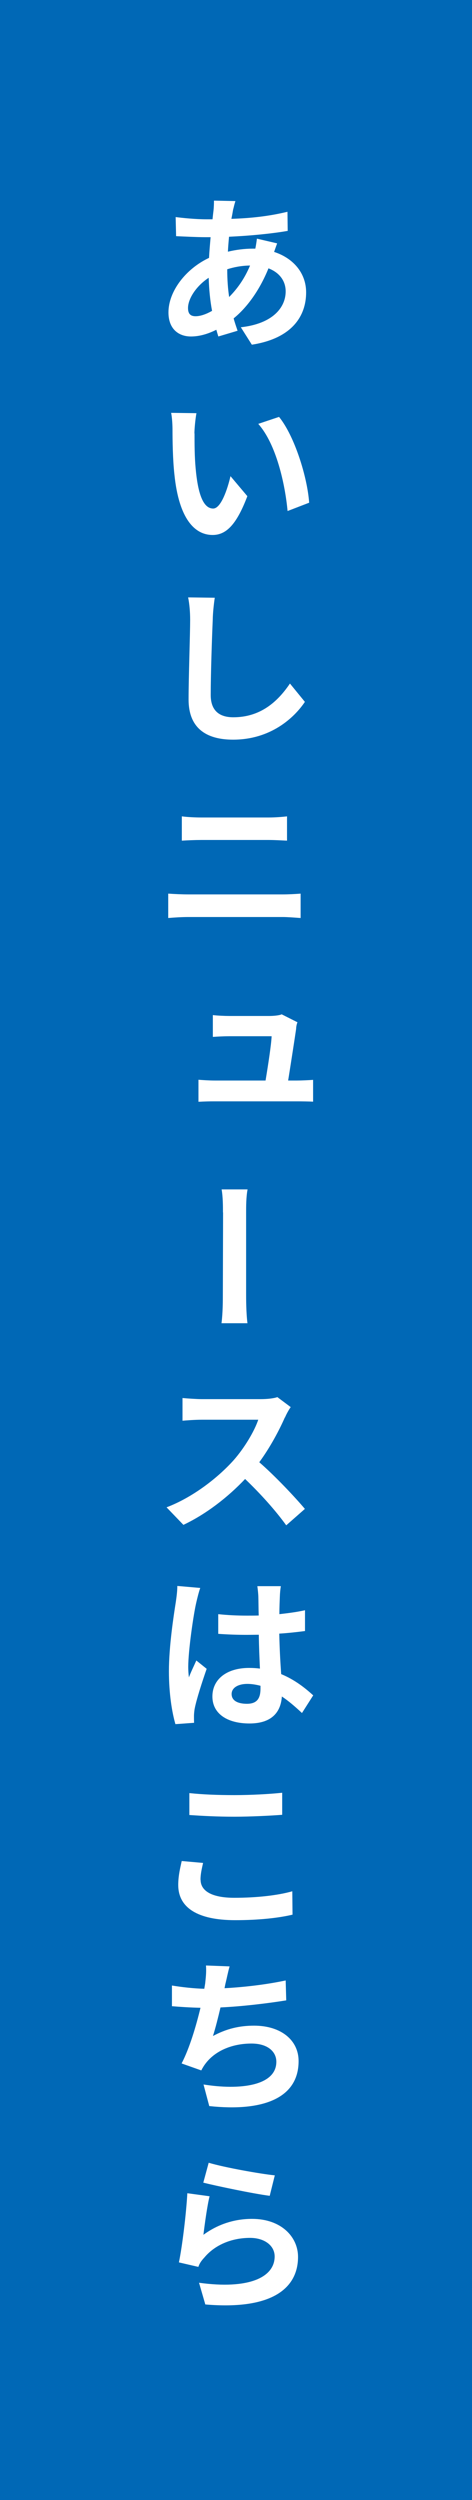
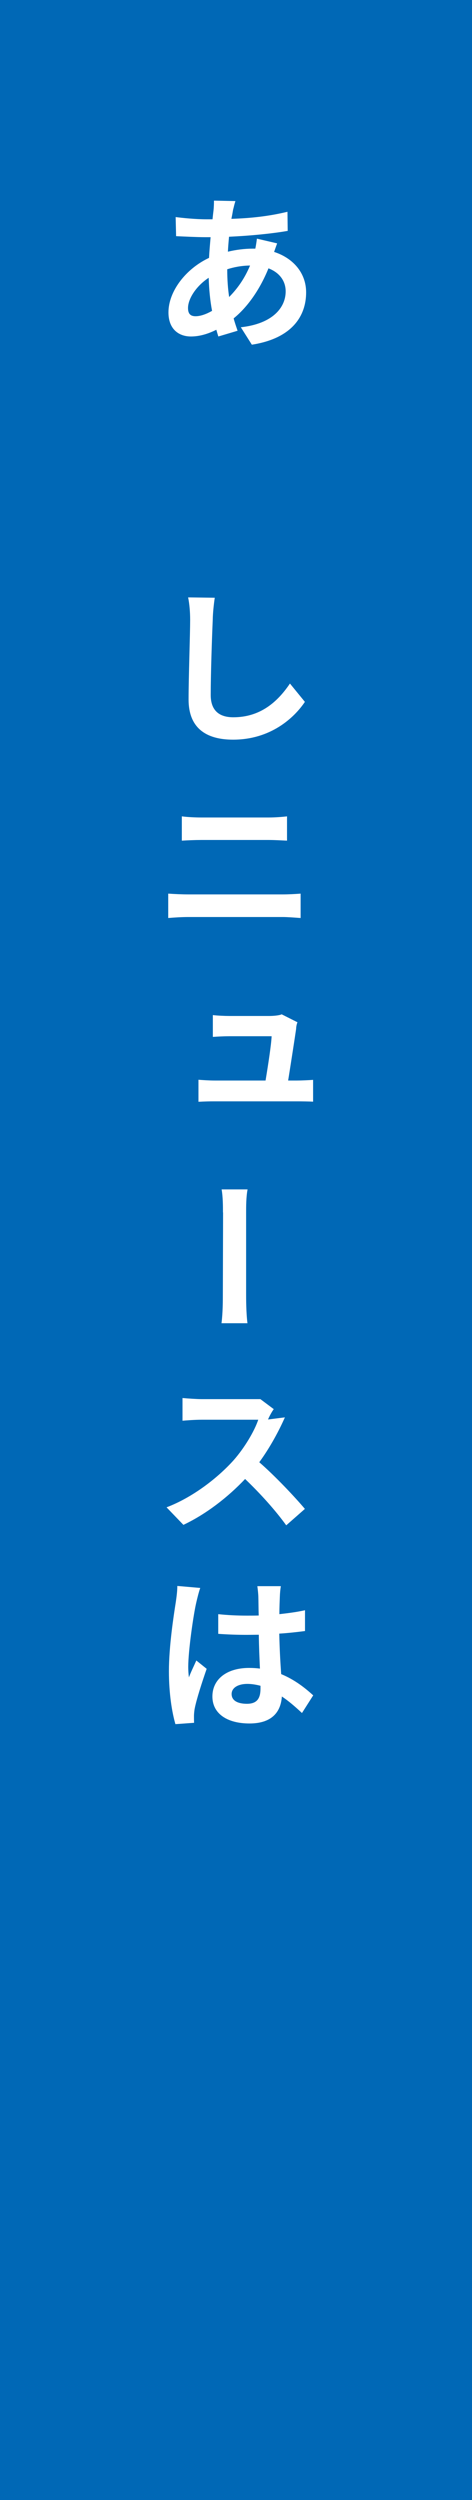
<svg xmlns="http://www.w3.org/2000/svg" id="_レイヤー_2" data-name="レイヤー 2" viewBox="0 0 42 222.3">
  <defs>
    <style>
      .cls-1 {
        fill: #0068b6;
      }

      .cls-2 {
        fill: #fff;
      }
    </style>
  </defs>
  <g id="_追加_修正要素" data-name="追加、修正要素">
    <g>
      <rect class="cls-1" width="42" height="222.3" />
      <g>
        <path class="cls-2" d="M20.95,17.88c-.1,.29-.15,.56-.21,.77-.04,.25-.09,.52-.15,.81,1.8-.06,3.38-.24,4.99-.63l.02,1.7c-1.44,.25-3.4,.44-5.22,.52-.04,.44-.08,.88-.1,1.33,.71-.17,1.47-.27,2.19-.27h.25c.06-.3,.12-.68,.14-.89l1.8,.42c-.06,.16-.17,.48-.27,.76,1.72,.56,2.85,1.89,2.85,3.6,0,2.08-1.23,4.09-4.83,4.65l-.98-1.55c2.83-.31,3.99-1.75,3.99-3.19,0-.9-.52-1.66-1.53-2.05-.81,2-1.95,3.52-3.1,4.45,.1,.38,.23,.74,.35,1.1l-1.71,.51c-.06-.18-.12-.39-.18-.6-.71,.36-1.48,.6-2.26,.6-1.08,0-2-.65-2-2.14,0-1.89,1.56-3.89,3.61-4.85,.03-.61,.09-1.24,.14-1.84h-.46c-.77,0-1.92-.06-2.61-.09l-.04-1.7c.56,.08,1.81,.2,2.71,.2h.57c.03-.29,.06-.56,.09-.79,.03-.27,.04-.63,.04-.87l1.92,.04Zm-3.55,10.24c.42,0,.93-.17,1.47-.48-.17-.9-.27-1.9-.3-2.94-1.11,.73-1.84,1.86-1.84,2.69,0,.48,.19,.73,.67,.73Zm2.82-4.17c0,.92,.06,1.73,.17,2.46,.71-.72,1.36-1.6,1.86-2.8-.78,.01-1.46,.15-2.02,.33h0Z" />
-         <path class="cls-2" d="M17.31,38.54c0,.94,0,2.05,.1,3.12,.19,2.12,.63,3.56,1.56,3.56,.69,0,1.27-1.71,1.54-2.88l1.5,1.78c-.97,2.56-1.9,3.45-3.09,3.45-1.6,0-3-1.44-3.4-5.38-.15-1.35-.17-3.08-.17-3.98,0-.4-.03-1.03-.12-1.5l2.25,.03c-.1,.54-.18,1.4-.18,1.8Zm10.2,6.16l-1.92,.74c-.22-2.37-1-5.94-2.61-7.75l1.85-.62c1.39,1.71,2.52,5.37,2.68,7.63Z" />
        <path class="cls-2" d="M18.93,55.13c-.07,1.59-.18,4.86-.18,6.67,0,1.48,.87,1.98,2.01,1.98,2.43,0,3.96-1.4,5.04-3l1.33,1.63c-.94,1.4-3.03,3.36-6.39,3.36-2.42,0-3.96-1.05-3.96-3.57,0-1.96,.14-5.83,.14-7.08,0-.71-.06-1.41-.18-2l2.37,.03c-.09,.61-.17,1.36-.18,1.96Z" />
        <path class="cls-2" d="M16.78,79.53h8.37c.5,0,1.1-.03,1.6-.07v2.17c-.52-.04-1.18-.09-1.6-.09h-8.37c-.57,0-1.27,.04-1.81,.09v-2.17c.57,.04,1.25,.07,1.81,.07Zm1.11-6.84h6.03c.58,0,1.2-.05,1.62-.1v2.16c-.44-.02-1.11-.06-1.62-.06h-6.02c-.55,0-1.23,.03-1.72,.06v-2.16c.52,.07,1.21,.1,1.71,.1Z" />
        <path class="cls-2" d="M26.35,91.49c-.12,.83-.48,3.15-.71,4.59h.78c.38,0,1.06-.03,1.44-.06v1.94c-.3-.02-1.02-.03-1.41-.03h-7.33c-.53,0-.9,.01-1.46,.04v-1.96c.39,.03,.94,.07,1.46,.07h4.51c.21-1.26,.51-3.18,.54-3.94h-3.75c-.48,0-1.06,.03-1.48,.06v-1.94c.39,.05,1.06,.08,1.47,.08h3.56c.3,0,.9-.04,1.09-.15l1.41,.71c-.08,.18-.12,.43-.12,.6Z" />
        <path class="cls-2" d="M19.84,107.81c0-.51,0-1.39-.12-2.05h2.31c-.13,.66-.13,1.53-.13,2.05v7.23c0,.44,0,1.69,.12,2.62h-2.31c.12-.93,.12-2.04,.12-2.62,0-1,.02-5.96,.02-7.23Z" />
-         <path class="cls-2" d="M25.35,126.03c-.5,1.14-1.31,2.67-2.28,3.99,1.44,1.25,3.19,3.12,4.06,4.15l-1.66,1.46c-.95-1.32-2.29-2.81-3.66-4.12-1.54,1.63-3.48,3.13-5.49,4.08l-1.5-1.56c2.35-.89,4.59-2.65,5.97-4.19,.96-1.09,1.85-2.58,2.19-3.6h-5.02c-.61,0-1.39,.06-1.72,.09v-2.02c.39,.04,1.29,.1,1.72,.1h5.21c.65,0,1.21-.07,1.51-.18l1.19,.89c-.12,.15-.38,.6-.51,.92Z" />
+         <path class="cls-2" d="M25.35,126.03c-.5,1.14-1.31,2.67-2.28,3.99,1.44,1.25,3.19,3.12,4.06,4.15l-1.66,1.46c-.95-1.32-2.29-2.81-3.66-4.12-1.54,1.63-3.48,3.13-5.49,4.08l-1.5-1.56c2.35-.89,4.59-2.65,5.97-4.19,.96-1.09,1.85-2.58,2.19-3.6h-5.02c-.61,0-1.39,.06-1.72,.09v-2.02c.39,.04,1.29,.1,1.72,.1h5.21l1.19,.89c-.12,.15-.38,.6-.51,.92Z" />
        <path class="cls-2" d="M17.82,141.2c-.12,.3-.3,1.05-.36,1.32-.23,.97-.71,4.21-.71,5.7,0,.28,.02,.63,.06,.93,.19-.51,.44-1,.66-1.5l.92,.74c-.42,1.21-.9,2.7-1.06,3.51-.04,.19-.07,.52-.07,.67,0,.17,0,.41,.01,.62l-1.66,.12c-.3-1.02-.58-2.71-.58-4.71,0-2.21,.43-4.98,.61-6.12,.06-.41,.14-.98,.14-1.46l2.05,.18Zm7.17-.16c-.05,.3-.08,.64-.09,.96-.01,.31-.04,.87-.04,1.53,.79-.09,1.58-.19,2.28-.35v1.85c-.7,.09-1.48,.18-2.29,.23,.03,1.42,.1,2.61,.17,3.6,1.23,.51,2.16,1.26,2.85,1.89l-1,1.57c-.62-.58-1.2-1.08-1.79-1.47-.09,1.39-.9,2.4-2.88,2.4s-3.3-.87-3.3-2.4,1.27-2.54,3.27-2.54c.33,0,.66,.02,.96,.06-.04-.9-.09-1.98-.1-3.01-.36,0-.71,.01-1.05,.01-.87,0-1.69-.03-2.56-.09v-1.75c.84,.09,1.68,.13,2.56,.13,.35,0,.69,0,1.04-.01-.02-.72-.02-1.31-.03-1.62,0-.24-.05-.69-.09-.99h2.12Zm-1.8,8.86c-.39-.1-.78-.17-1.18-.17-.83,0-1.4,.35-1.4,.9,0,.61,.58,.87,1.36,.87,.9,0,1.21-.48,1.21-1.35v-.26Z" />
-         <path class="cls-2" d="M17.85,167.15c0,.93,.89,1.6,3,1.6,1.98,0,3.87-.21,5.16-.58l.02,2.08c-1.27,.3-3.04,.49-5.1,.49-3.36,0-5.07-1.12-5.07-3.13,0-.85,.19-1.57,.31-2.13l1.9,.17c-.12,.54-.23,1-.23,1.5Zm3-7.53c1.46,0,3.13-.09,4.26-.21v1.96c-1.02,.08-2.85,.17-4.24,.17-1.54,0-2.82-.07-4.02-.15v-1.95c1.1,.12,2.46,.18,4,.18Z" />
-         <path class="cls-2" d="M20.07,176.34c-.03,.13-.06,.29-.09,.45,1.68-.09,3.66-.31,5.44-.69l.05,1.77c-1.53,.25-3.89,.54-5.85,.63-.21,.89-.44,1.81-.67,2.54,1.21-.65,2.35-.92,3.66-.92,2.37,0,3.96,1.27,3.96,3.15,0,3.31-3.18,4.51-7.95,4l-.51-1.92c3.22,.52,6.48,.13,6.48-2.02,0-.89-.76-1.62-2.21-1.62-1.69,0-3.19,.62-4.06,1.74-.15,.19-.27,.38-.41,.65l-1.75-.62c.71-1.36,1.29-3.33,1.68-4.95-.93-.02-1.8-.08-2.54-.14v-1.84c.89,.15,2,.27,2.88,.29,.03-.23,.08-.42,.09-.6,.07-.63,.09-.99,.06-1.47l2.1,.08c-.15,.52-.24,1.02-.36,1.5Z" />
-         <path class="cls-2" d="M18.11,198.71c1.32-.96,2.79-1.41,4.32-1.41,2.59,0,4.09,1.6,4.09,3.38,0,2.68-2.15,4.75-8.25,4.23l-.56-1.93c4.41,.61,6.73-.47,6.73-2.34,0-.96-.9-1.65-2.19-1.65-1.65,0-3.13,.63-4.06,1.74-.29,.31-.44,.54-.54,.84l-1.73-.4c.3-1.44,.65-4.33,.75-6.15l1.98,.27c-.21,.81-.45,2.59-.55,3.44Zm6.34-5.27l-.45,1.81c-1.48-.19-4.75-.88-5.91-1.17l.48-1.77c1.4,.42,4.59,.99,5.88,1.12Z" />
      </g>
    </g>
  </g>
</svg>